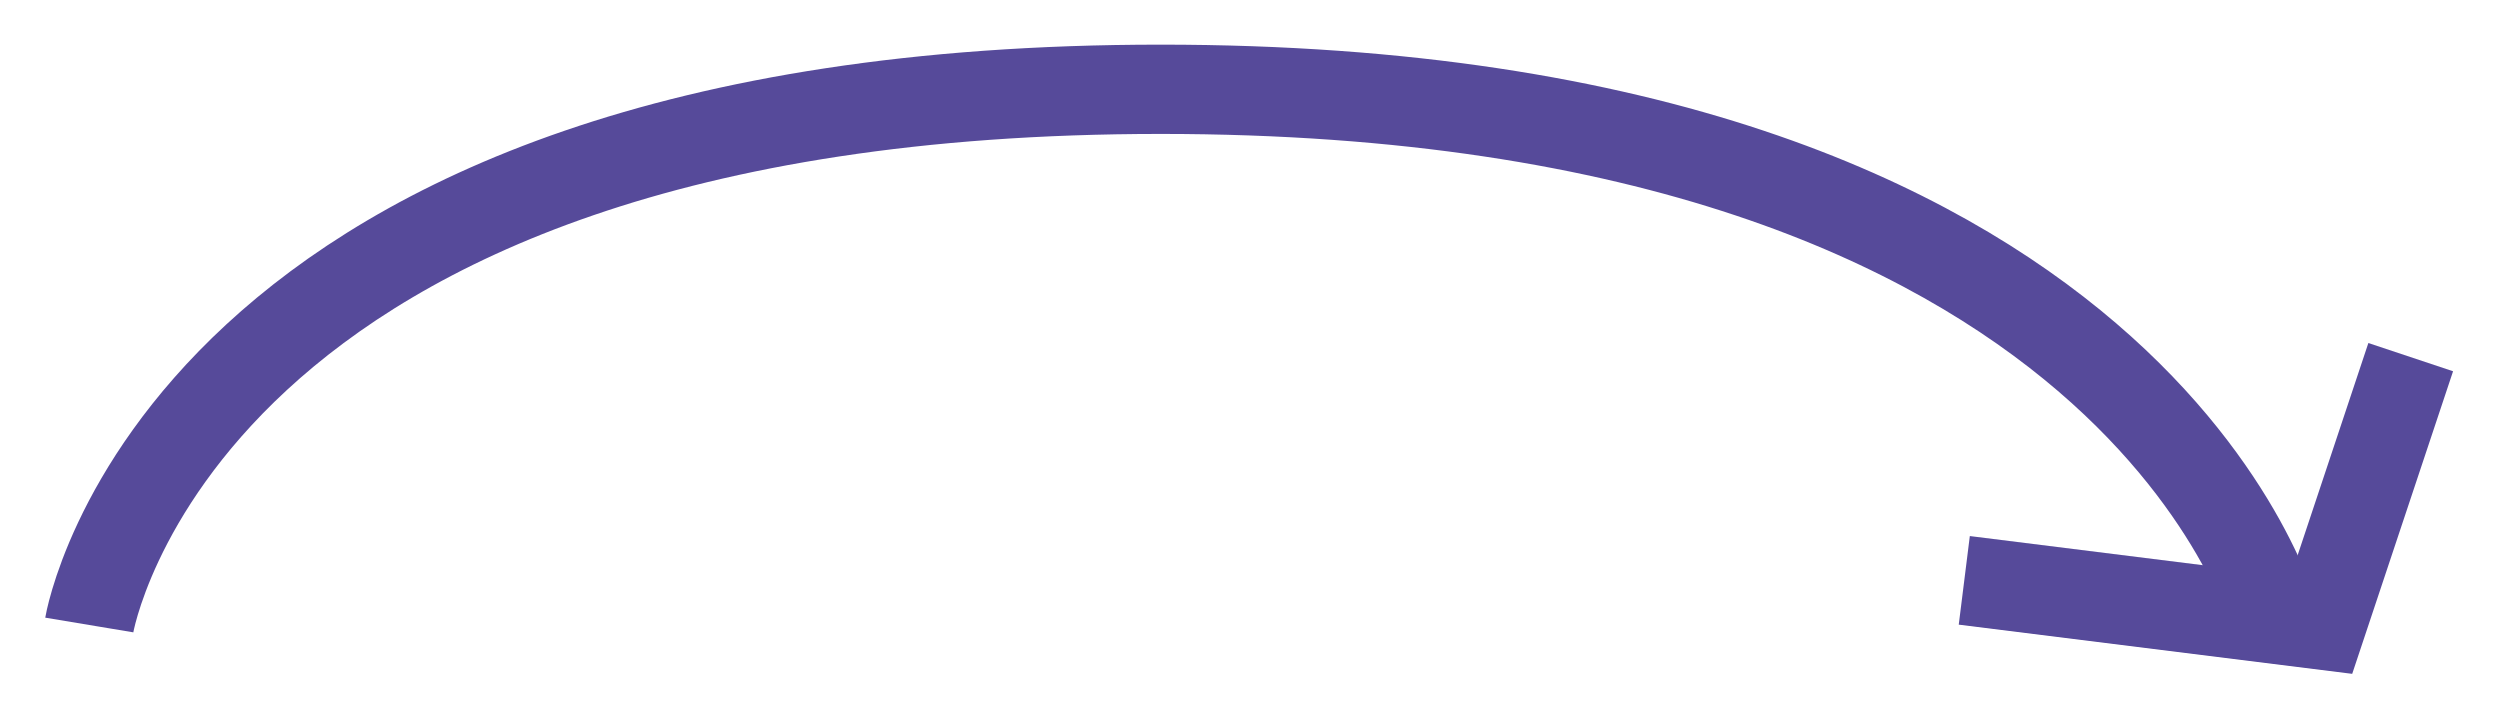
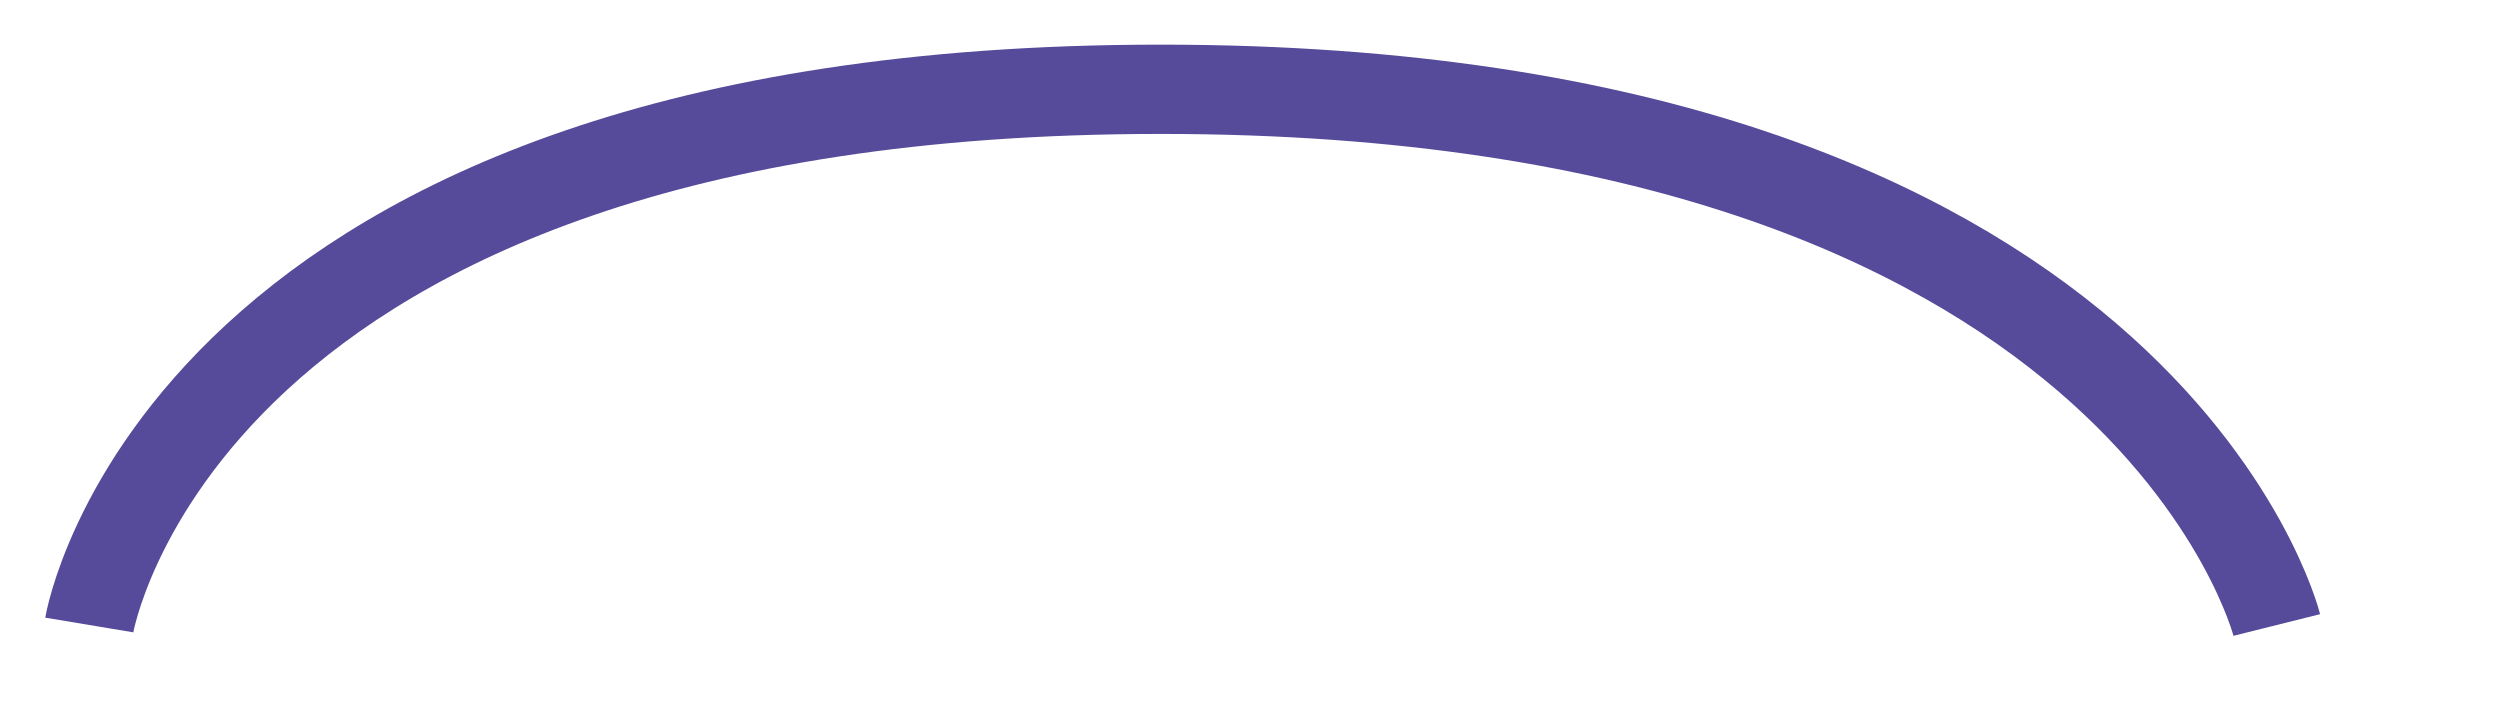
<svg xmlns="http://www.w3.org/2000/svg" width="28" height="8" viewBox="0 0 28 8" fill="none">
  <path d="M25.5 7C25.5 7 24 1 13 1C2 1 1 7 1 7" stroke="#564A9A" />
-   <path d="M27 4L26 7L22 6.5" stroke="#564A9A" />
</svg>